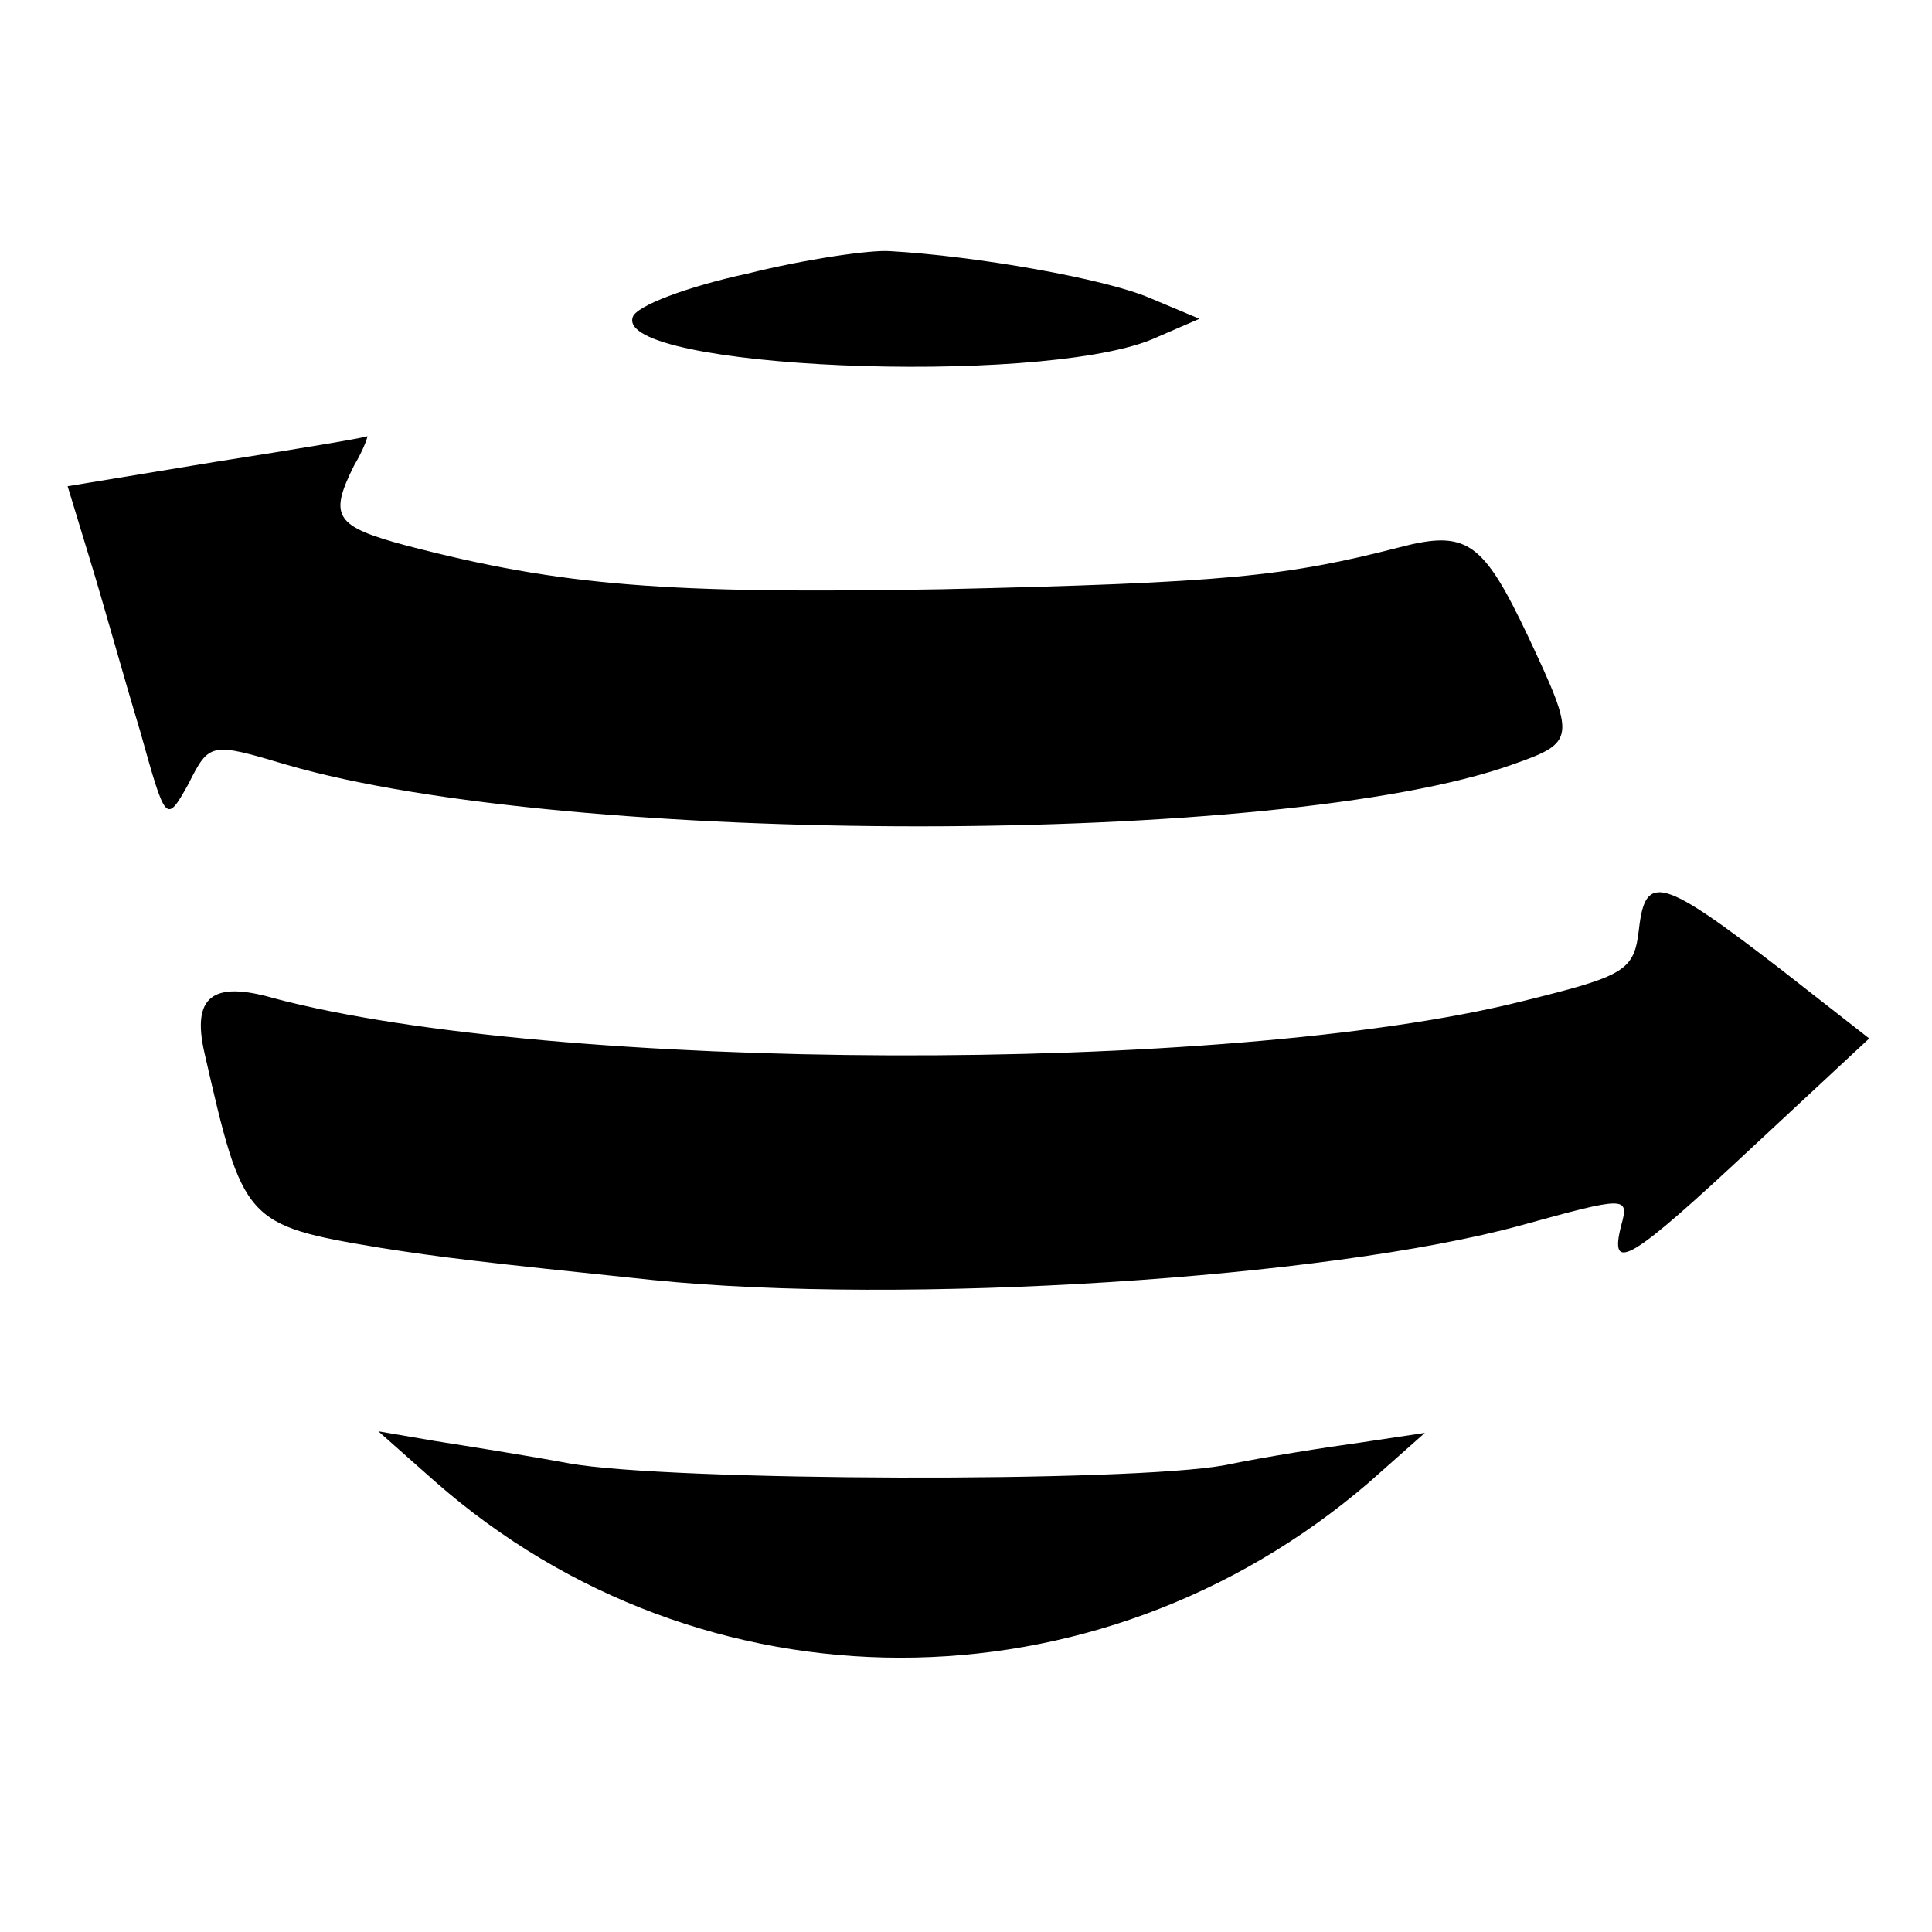
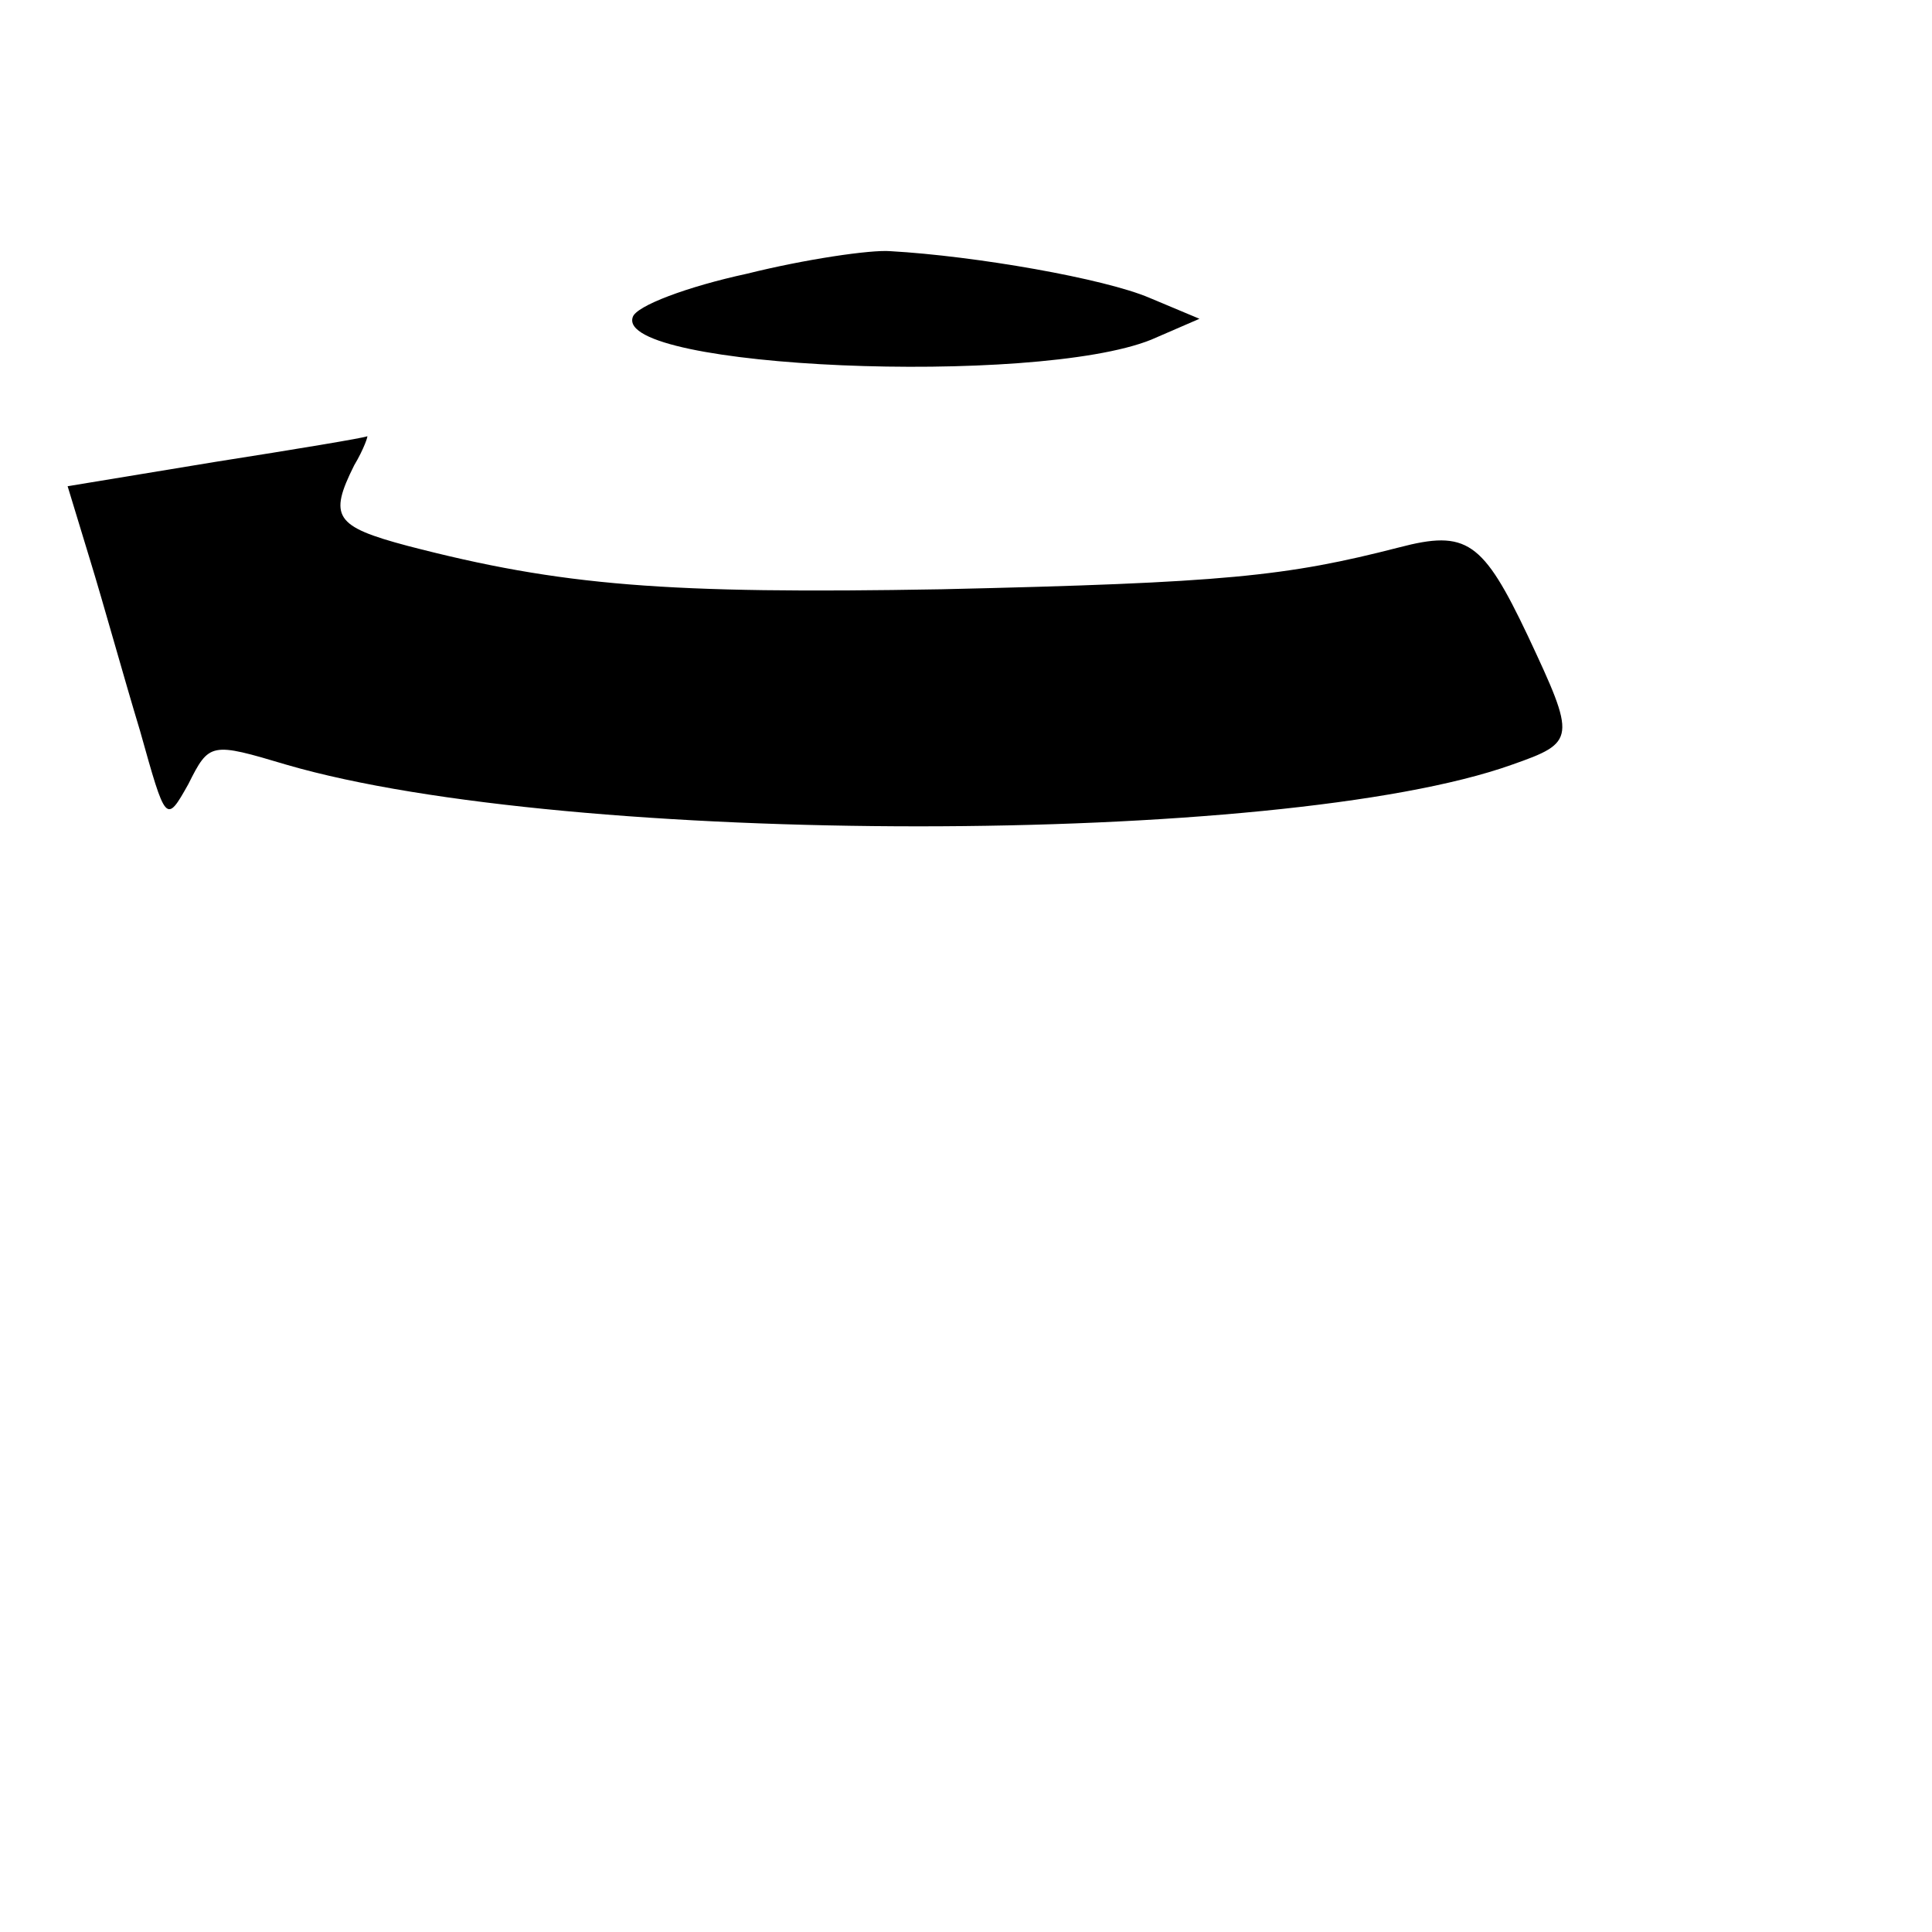
<svg xmlns="http://www.w3.org/2000/svg" version="1.0" width="120pt" height="120pt" viewBox="0 0 120 120" preserveAspectRatio="xMidYMid meet">
  <g transform="translate(0,120) scale(0.1,-0.1)" fill="#000000" stroke="none">
    <path d="M464 1030 c-37 -8 -69 -20 -71 -27 -11 -32 250 -43 322 -14 l30 13 -31 13 c-28 12 -108 26 -161 29 -12 1 -53 -5 -89 -14z" />
    <path d="M133 913 l-91 -15 14 -46 c8 -26 21 -73 31 -106 16 -57 16 -58 30 -33 13 26 14 26 61 12 175 -51 618 -51 761 0 40 14 40 16 10 80 -28 59 -38 66 -80 55 -70 -18 -108 -22 -284 -26 -171 -3 -236 2 -332 27 -45 12 -49 18 -33 50 6 10 9 19 8 18 -2 -1 -44 -8 -95 -16z" />
-     <path d="M1018 623 c-3 -26 -8 -29 -73 -45 -184 -46 -602 -44 -775 2 -38 11 -51 1 -43 -34 24 -105 25 -107 109 -121 38 -6 63 -9 169 -20 156 -16 420 1 540 34 65 18 67 18 62 0 -8 -31 6 -22 82 49 l72 67 -55 43 c-74 57 -84 60 -88 25z" />
-     <path d="M270 280 c166 -146 411 -146 580 -1 l35 31 -40 -6 c-22 -3 -60 -9 -84 -14 -59 -11 -345 -10 -407 1 -27 5 -65 11 -84 14 l-35 6 35 -31z" />
  </g>
</svg>